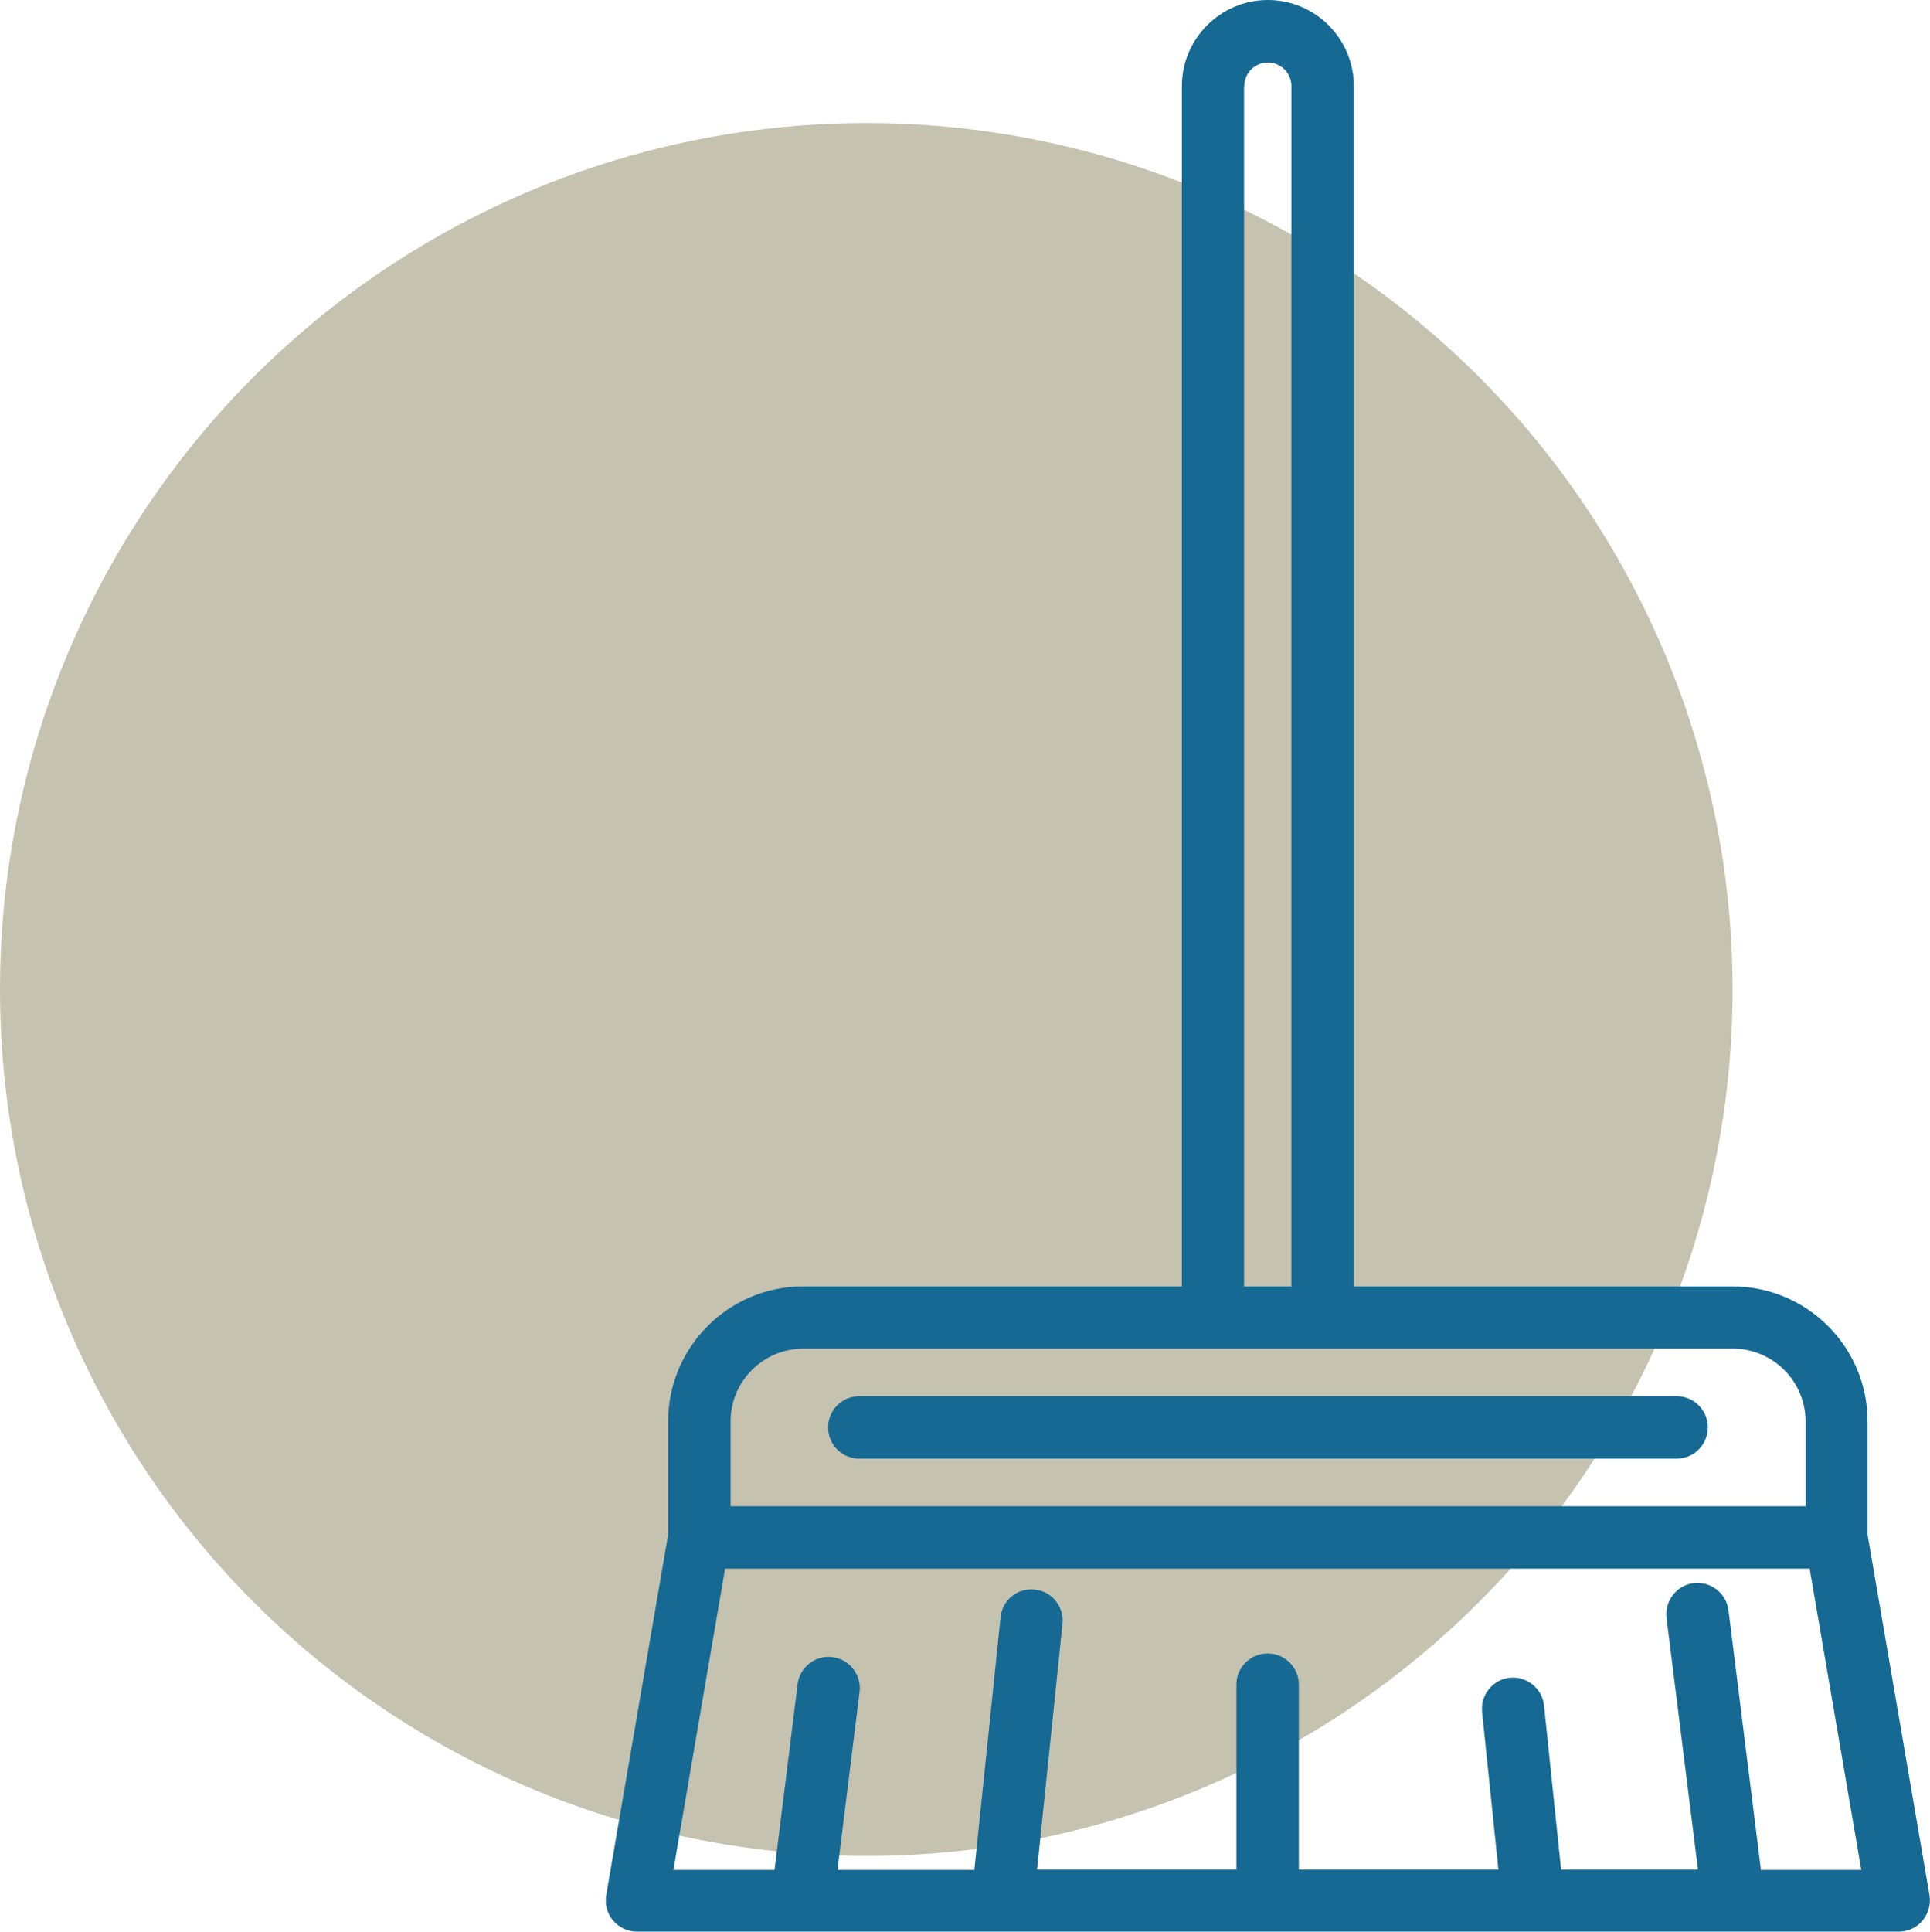
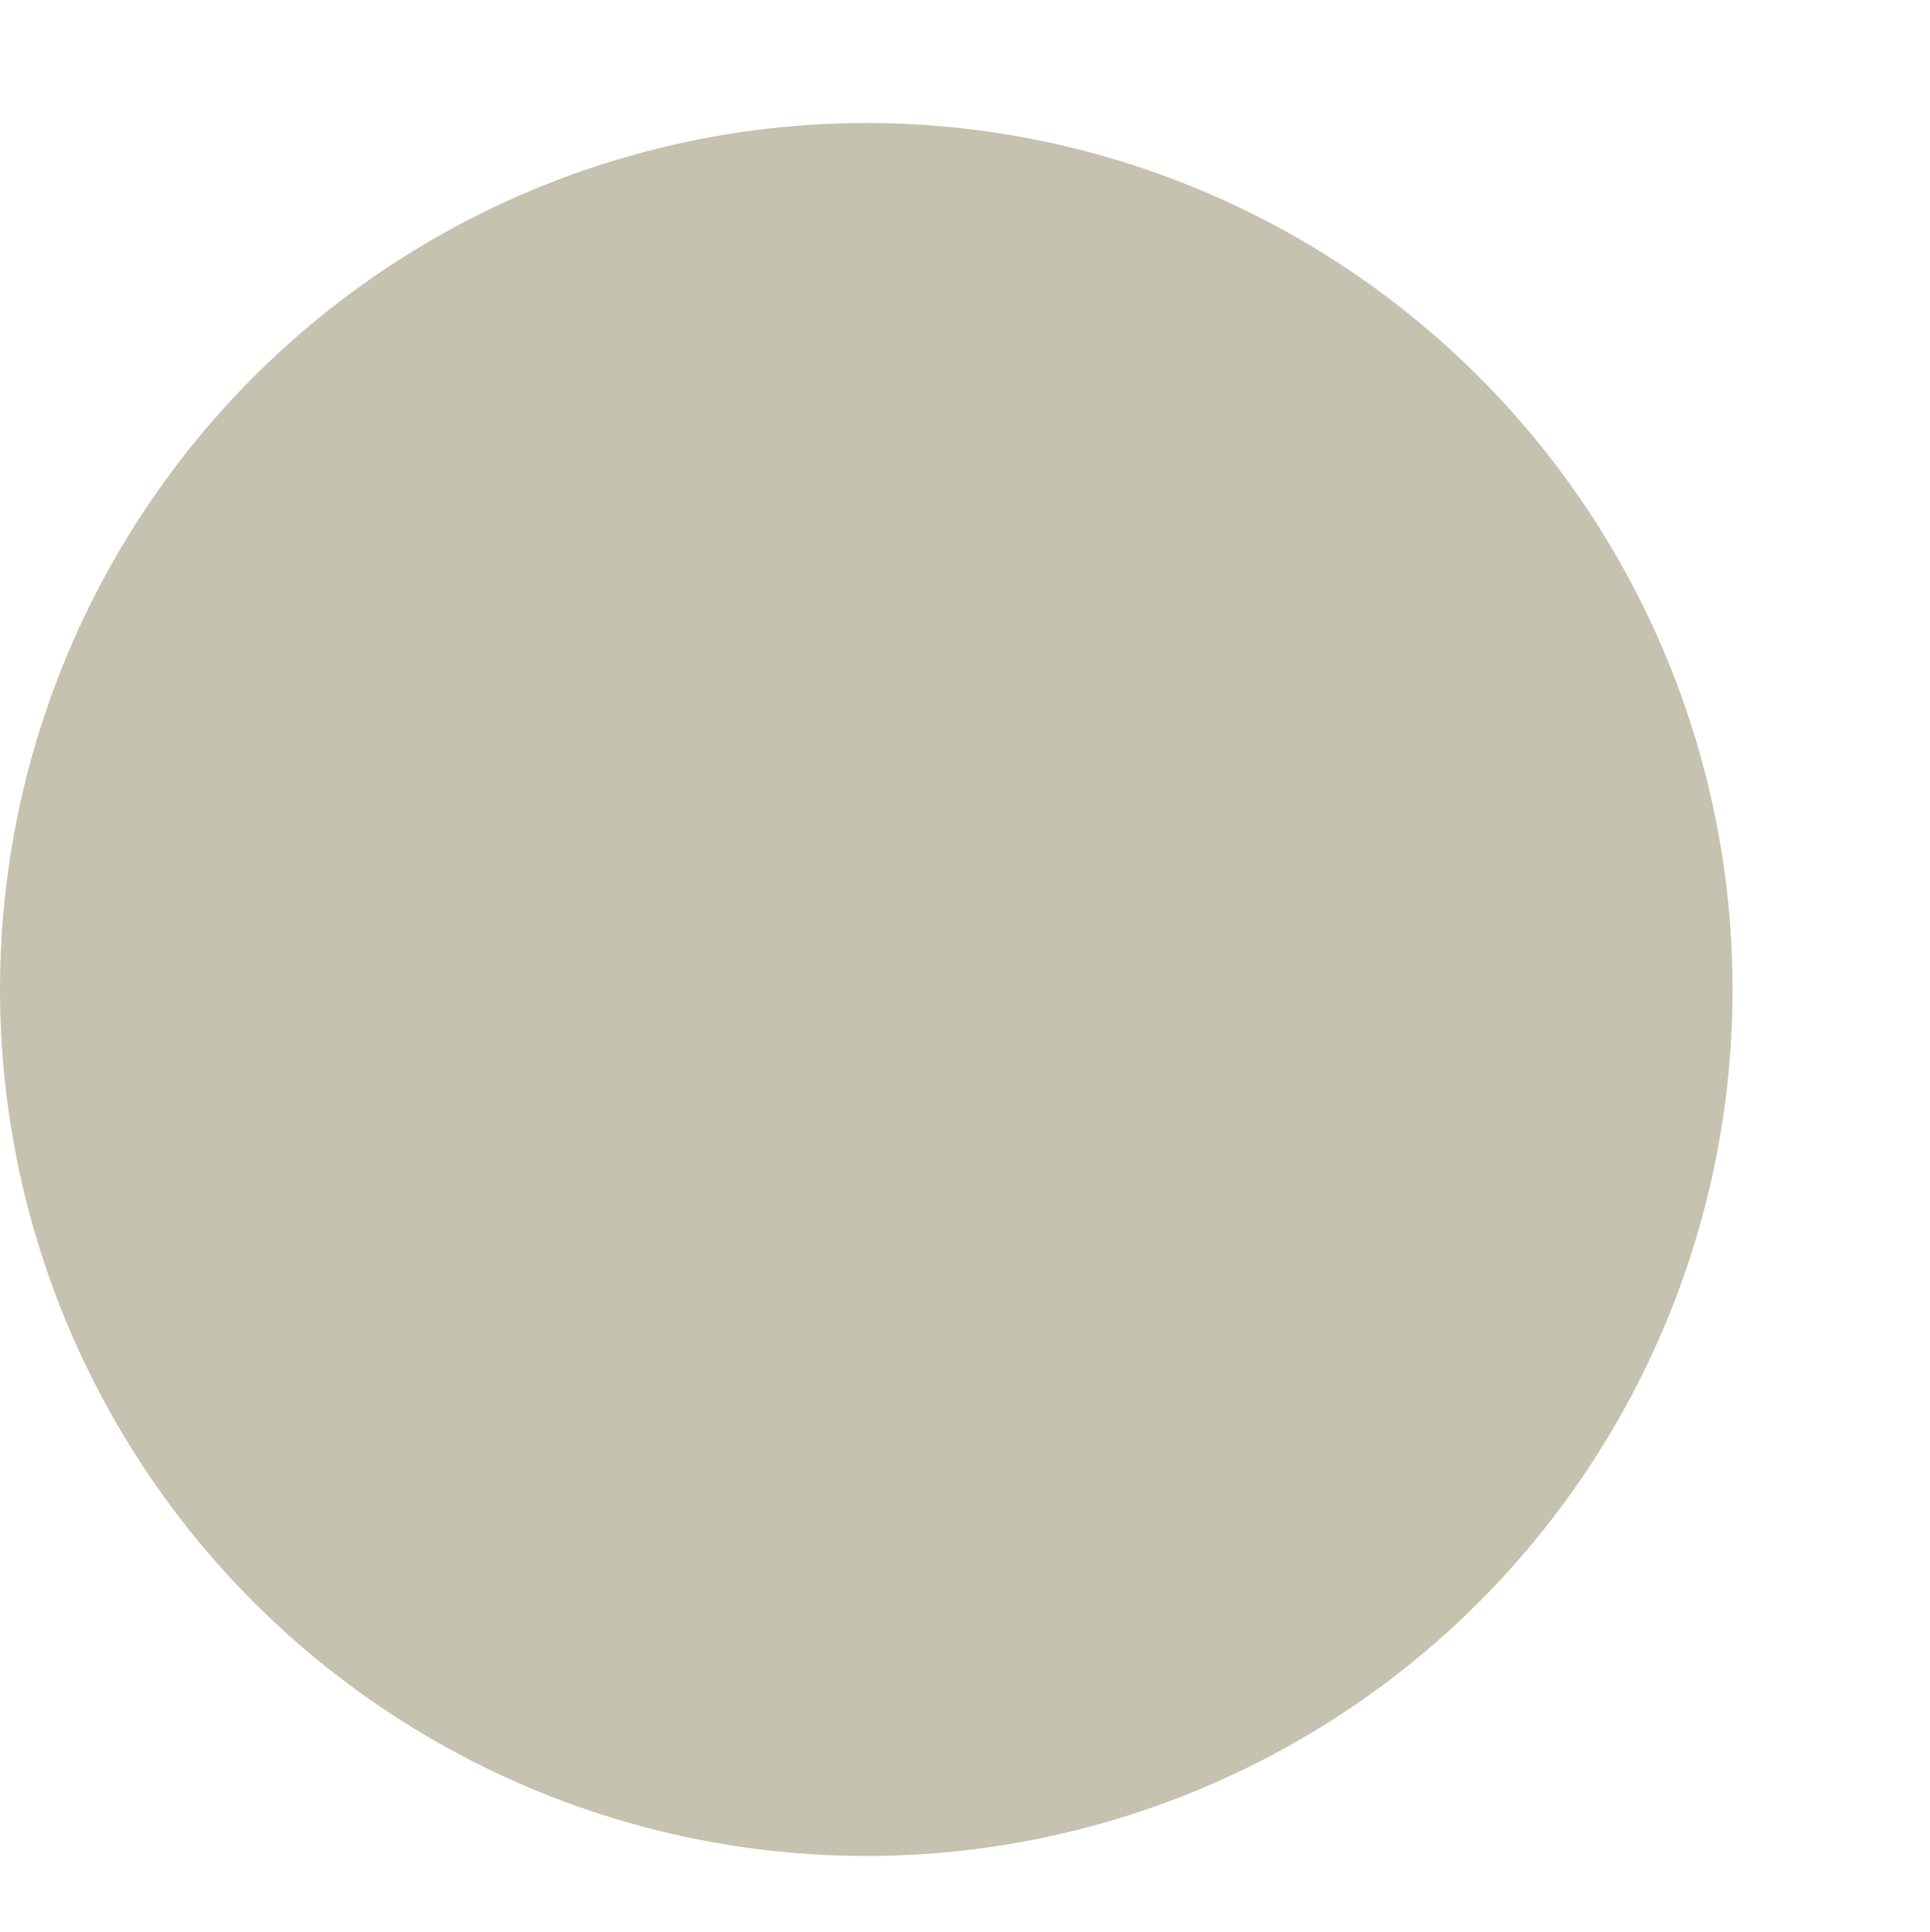
<svg xmlns="http://www.w3.org/2000/svg" id="Layer_1" viewBox="0 0 80.36 80.42">
  <defs>
    <style>
      .cls-1 {
        fill: #156993;
      }

      .cls-2 {
        fill: #c6c2b0;
      }
    </style>
  </defs>
  <circle class="cls-2" cx="36.07" cy="41.19" r="36.07" />
  <g>
-     <path class="cls-1" d="M77.76,63.88v-4.71c0-3.1-2.52-5.62-5.62-5.62h-15.77V3.58c0-1.97-1.61-3.58-3.58-3.58s-3.58,1.61-3.58,3.58v49.97h-15.77c-3.1,0-5.62,2.52-5.62,5.62v4.71l-2.58,15.02c-.06.38.04.76.29,1.05s.61.46.99.46h52.54c.38,0,.75-.17.99-.46s.35-.68.29-1.05l-2.58-15.02ZM51.81,3.58c0-.54.44-.98.98-.98s.98.44.98.98v49.97h-1.97V3.58ZM30.42,59.17c0-1.67,1.36-3.03,3.03-3.03h38.7c1.67,0,3.03,1.36,3.03,3.03v3.53H30.42v-3.53ZM73.32,77.83l-1.35-10.8c-.09-.71-.74-1.21-1.45-1.13-.71.09-1.21.74-1.13,1.45l1.31,10.48h-5.7l-.71-6.83c-.07-.71-.72-1.23-1.42-1.16-.71.07-1.23.71-1.16,1.42l.68,6.57h-8.31v-7.7c0-.72-.58-1.3-1.3-1.3s-1.3.58-1.3,1.3v7.7h-8.3l1.06-10.24c.07-.71-.44-1.35-1.16-1.42-.72-.08-1.35.44-1.42,1.16l-1.09,10.51h-5.7l.92-7.41c.09-.71-.42-1.36-1.13-1.45-.71-.09-1.36.42-1.45,1.13l-.96,7.73h-4.21l2.15-12.54h45.16l2.15,12.54h-4.21Z" />
-     <path class="cls-1" d="M69.81,58.12h-34.03c-.72,0-1.3.58-1.3,1.3s.58,1.3,1.3,1.3h34.03c.72,0,1.3-.58,1.3-1.3s-.58-1.3-1.3-1.3Z" />
-   </g>
+     </g>
</svg>